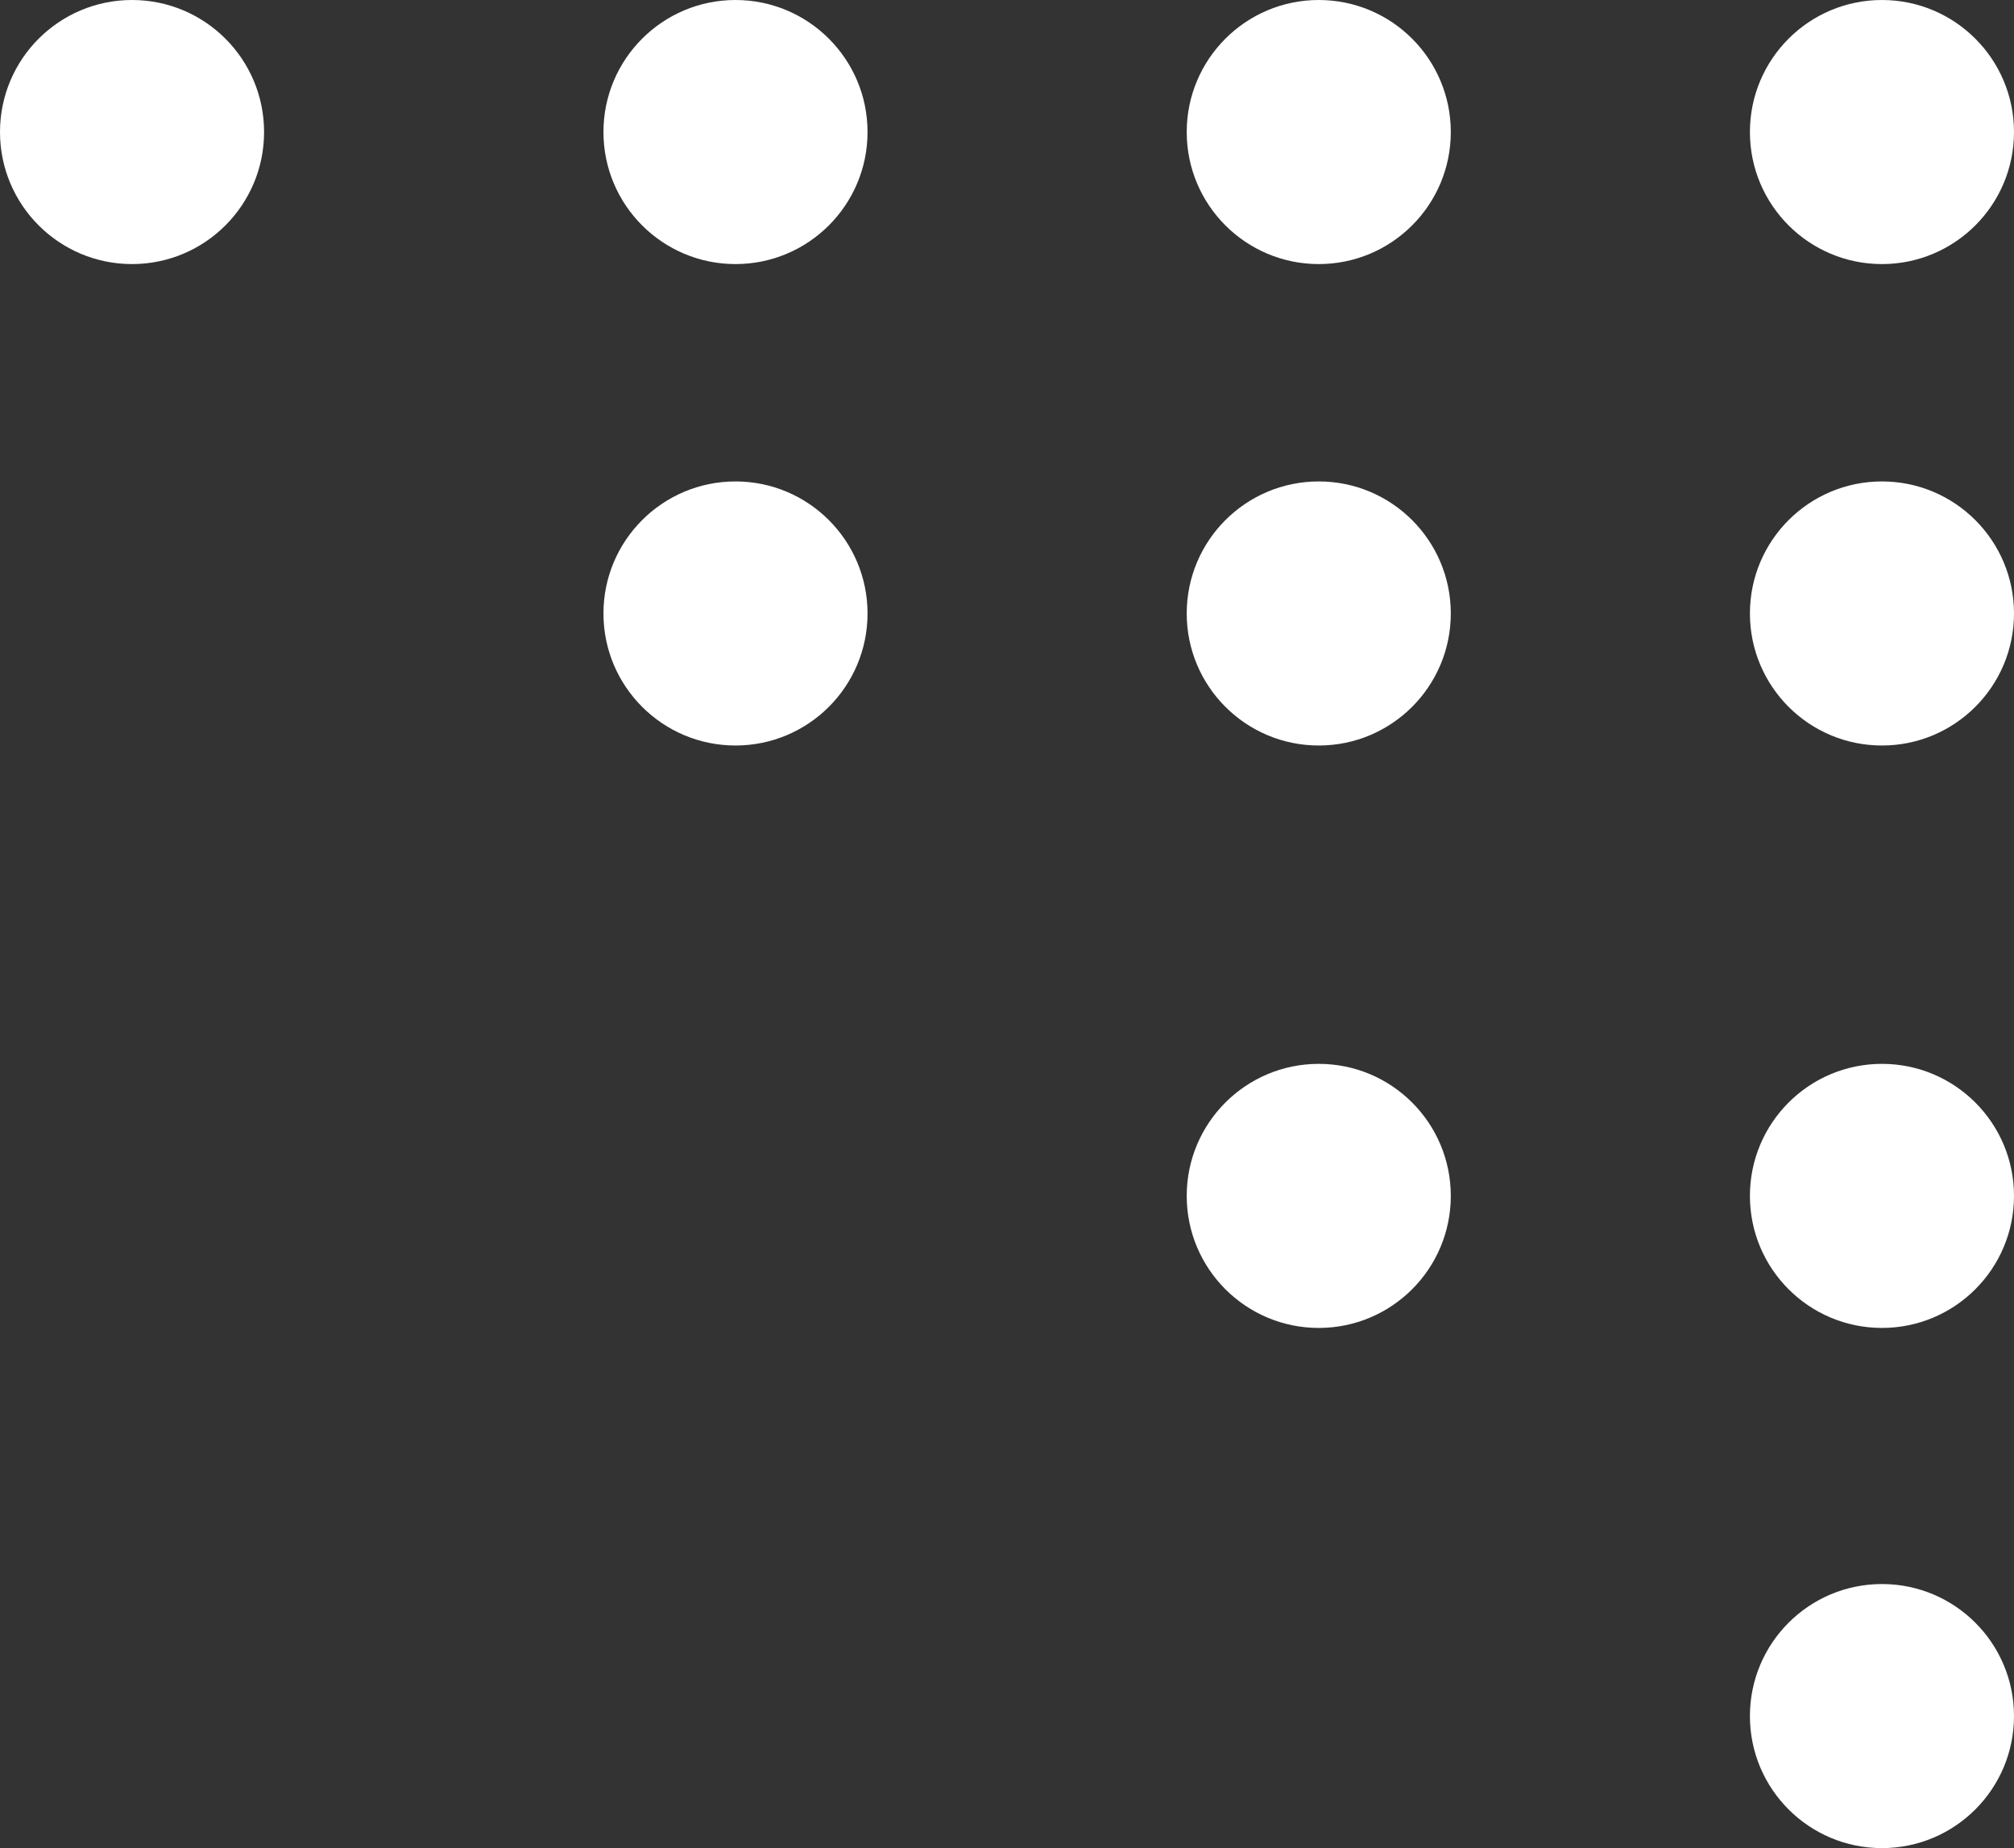
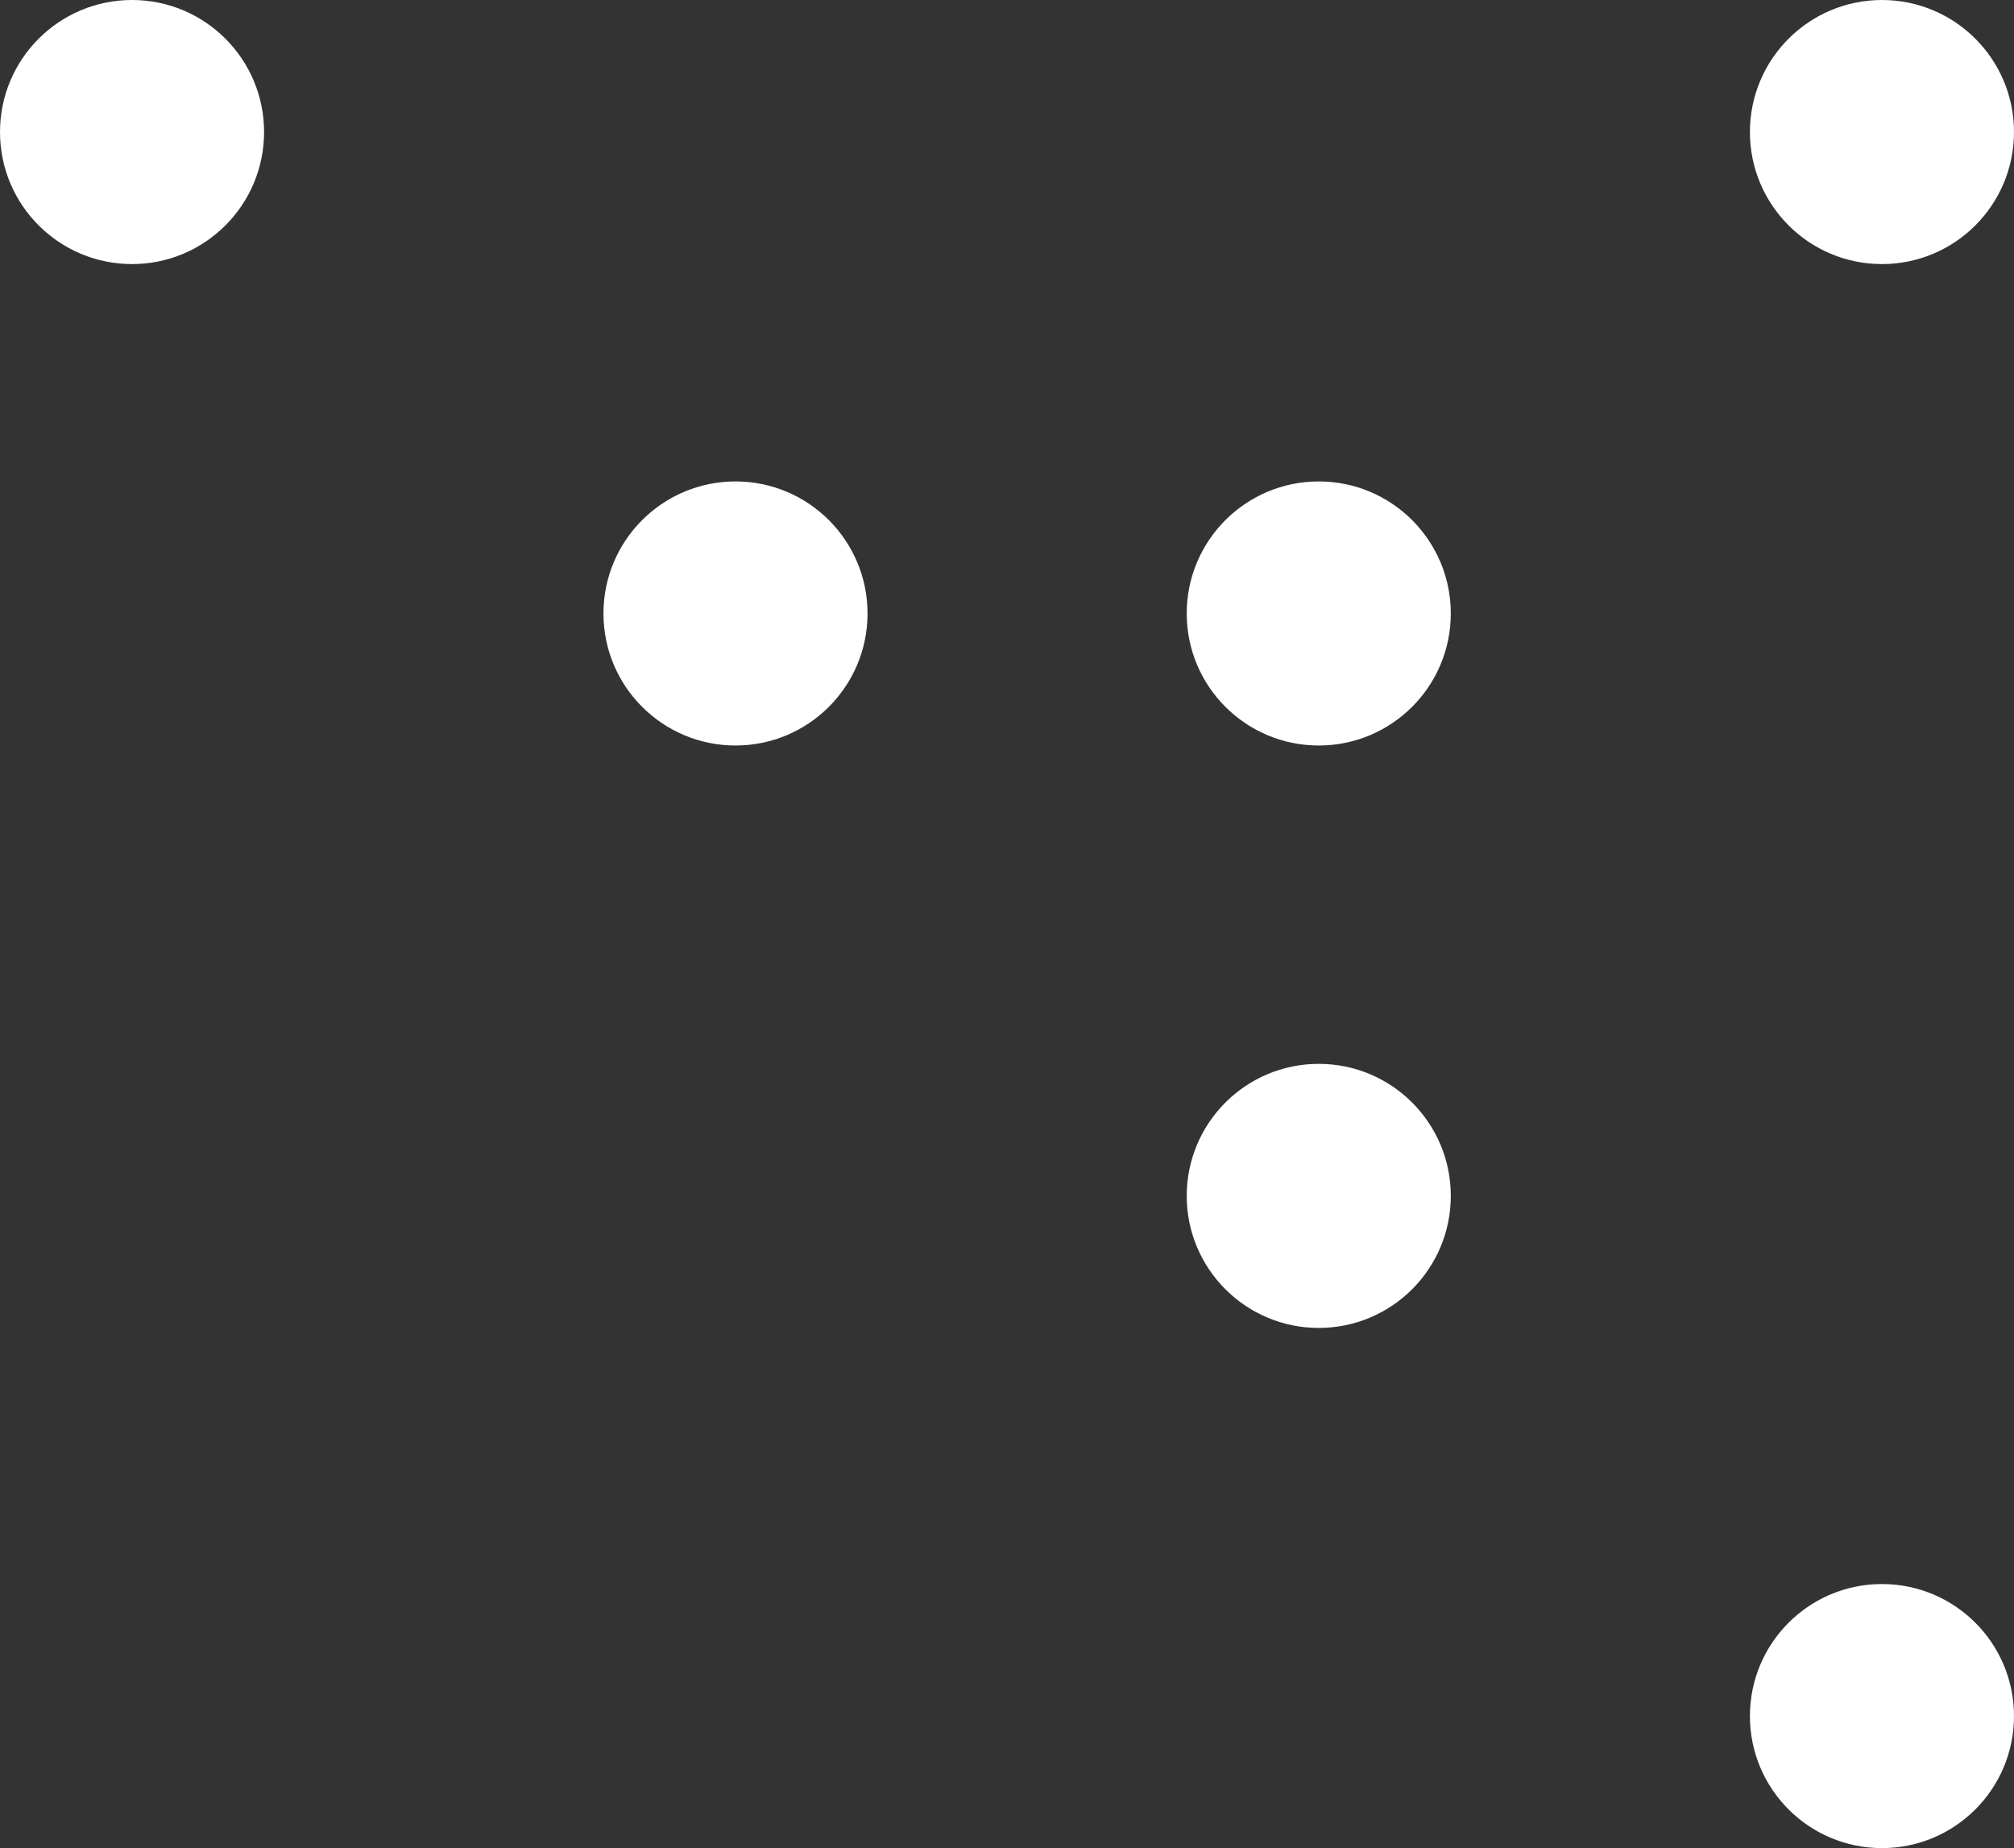
<svg xmlns="http://www.w3.org/2000/svg" id="Layer_1" data-name="Layer 1" viewBox="0 0 146.58 134.51">
  <rect x="0" y="0" width="146.58" height="134.51" fill="#333333" stroke="none" />
  <defs>
    <style>.cls-1{fill:#fff;}</style>
  </defs>
  <g id="Group_2768" data-name="Group 2768">
    <circle id="Ellipse_13" data-name="Ellipse 13" class="cls-1" cx="136.97" cy="9.61" r="9.61" />
-     <circle id="Ellipse_14" data-name="Ellipse 14" class="cls-1" cx="95.98" cy="9.61" r="9.61" />
-     <circle id="Ellipse_15" data-name="Ellipse 15" class="cls-1" cx="53.53" cy="9.61" r="9.61" />
-     <circle id="Ellipse_16" data-name="Ellipse 16" class="cls-1" cx="136.97" cy="44.65" r="9.61" />
    <circle id="Ellipse_17" data-name="Ellipse 17" class="cls-1" cx="95.98" cy="44.65" r="9.61" />
-     <circle id="Ellipse_18" data-name="Ellipse 18" class="cls-1" cx="136.97" cy="87.04" r="9.61" />
    <circle id="Ellipse_19" data-name="Ellipse 19" class="cls-1" cx="136.97" cy="124.9" r="9.61" />
    <circle id="Ellipse_20" data-name="Ellipse 20" class="cls-1" cx="95.98" cy="87.04" r="9.61" />
    <circle id="Ellipse_21" data-name="Ellipse 21" class="cls-1" cx="53.53" cy="44.65" r="9.61" />
    <circle id="Ellipse_22" data-name="Ellipse 22" class="cls-1" cx="9.61" cy="9.61" r="9.61" />
  </g>
</svg>